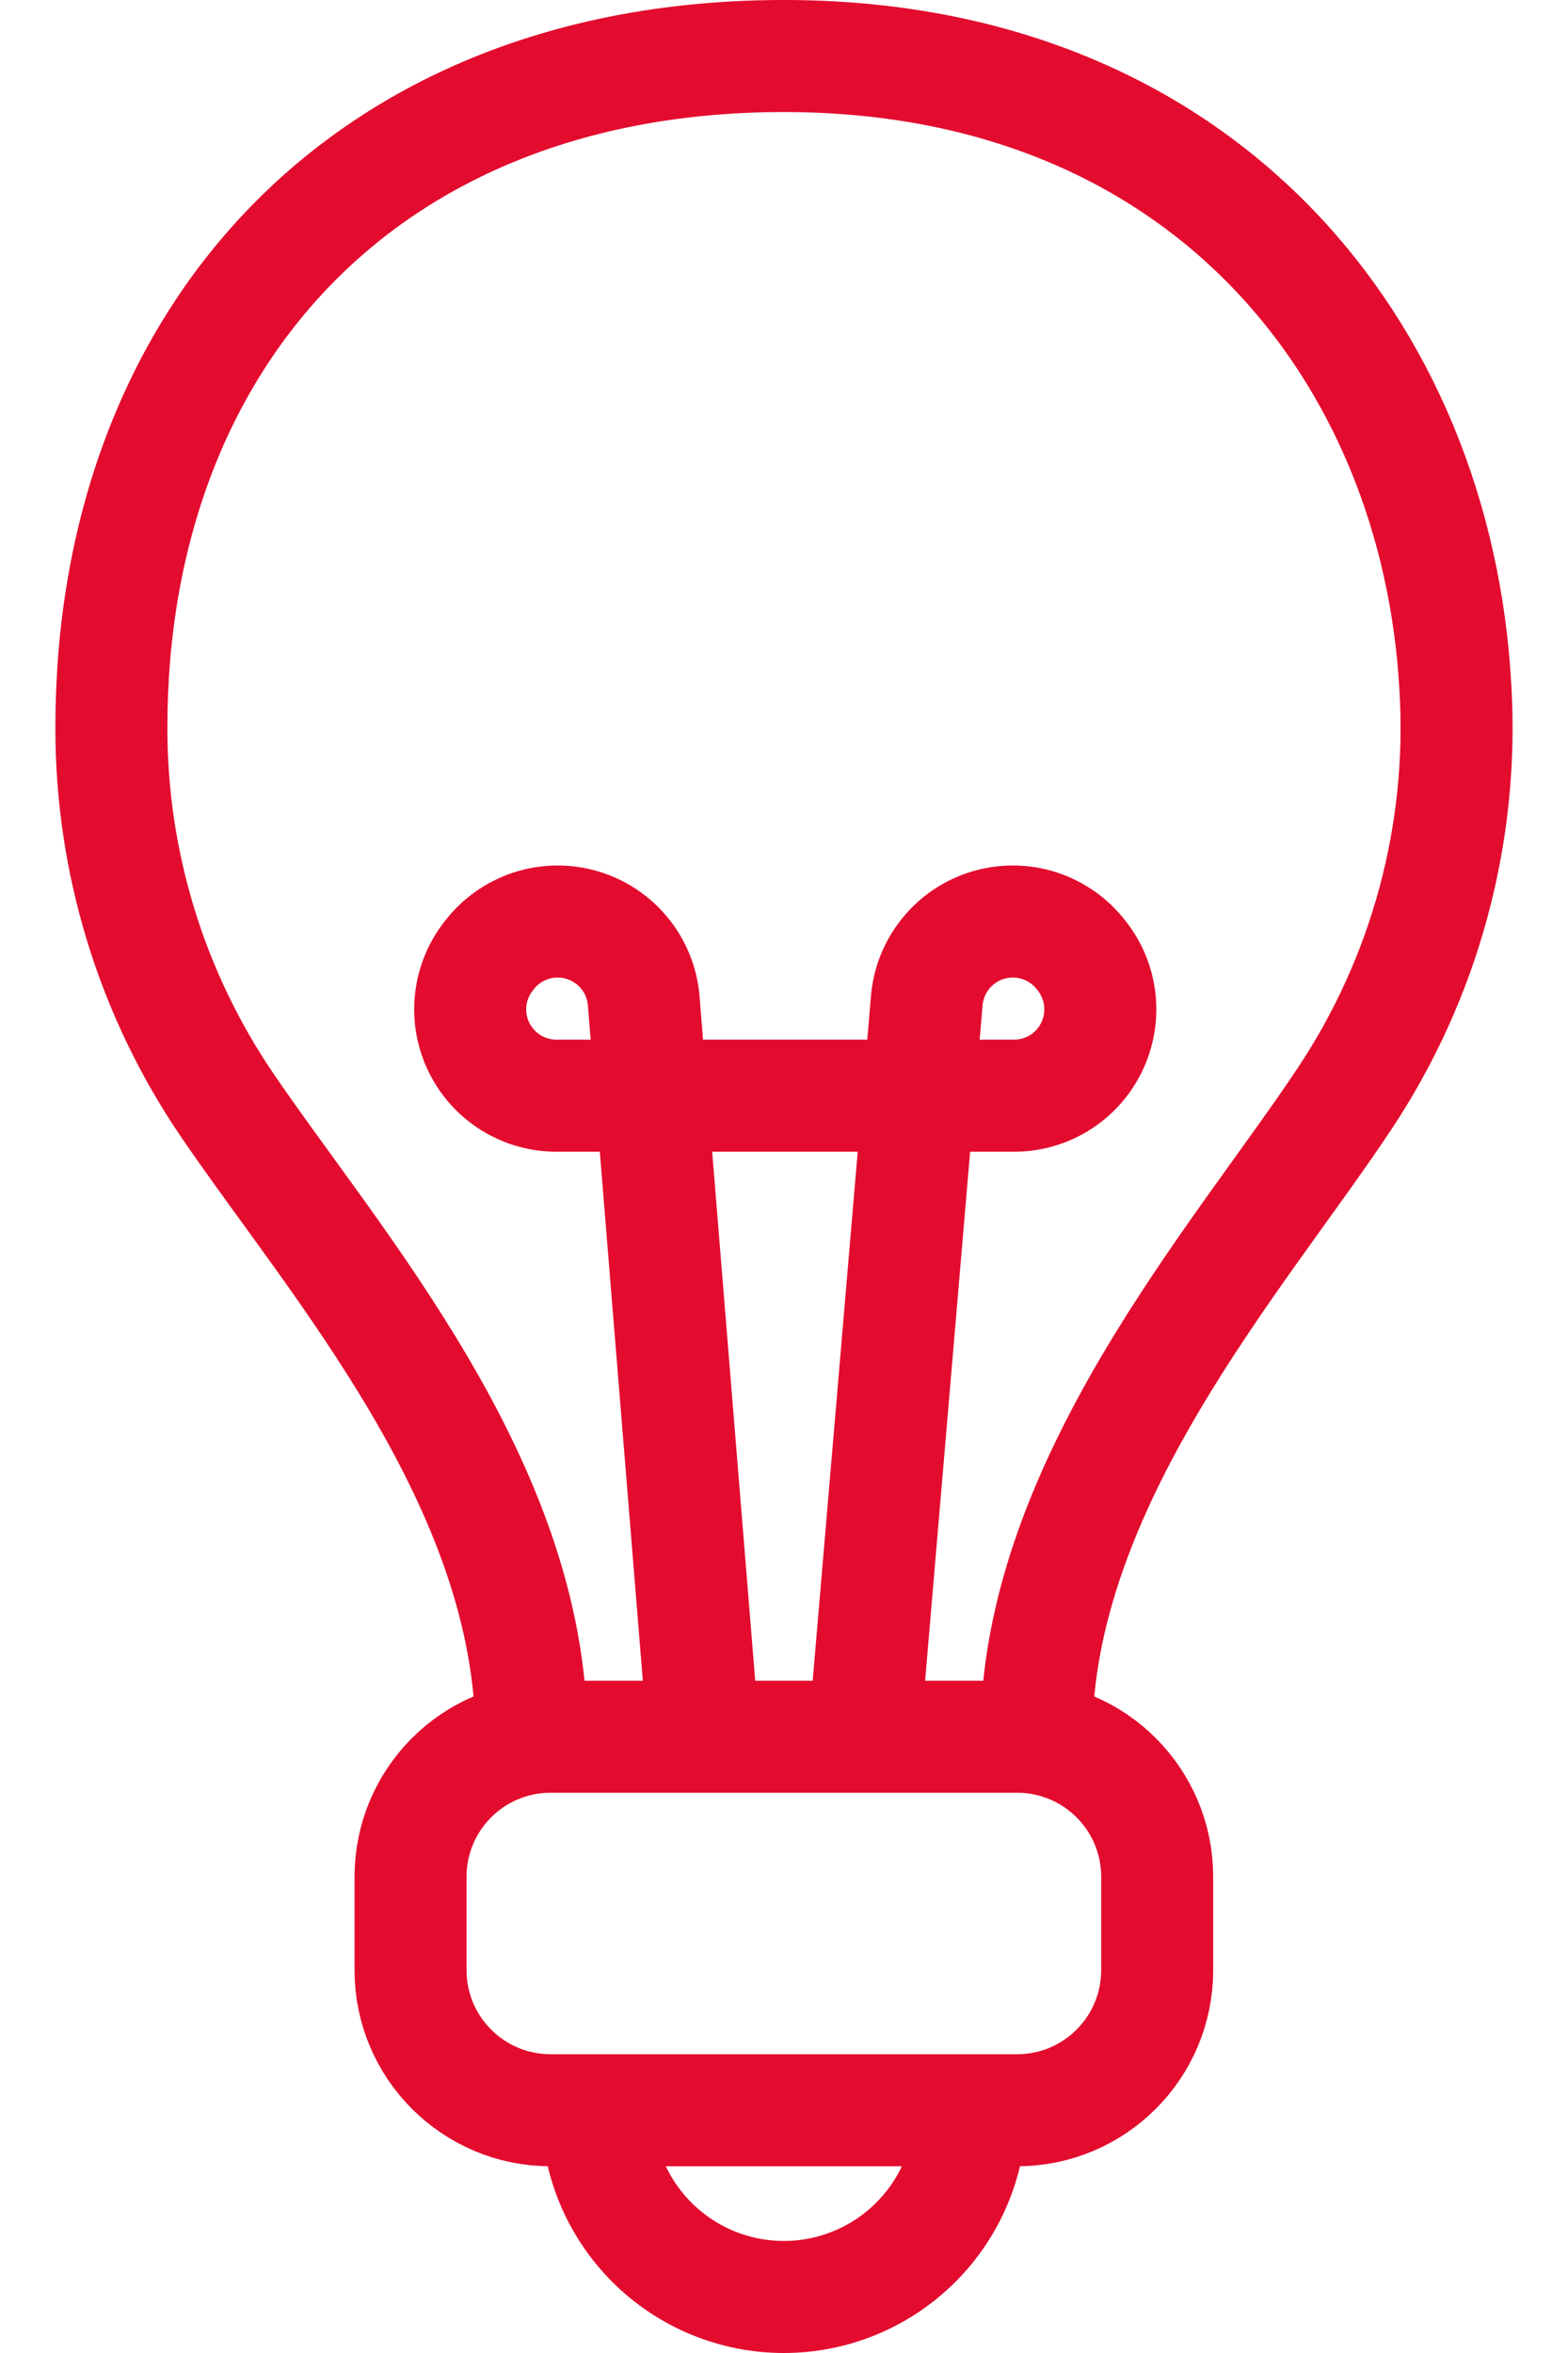
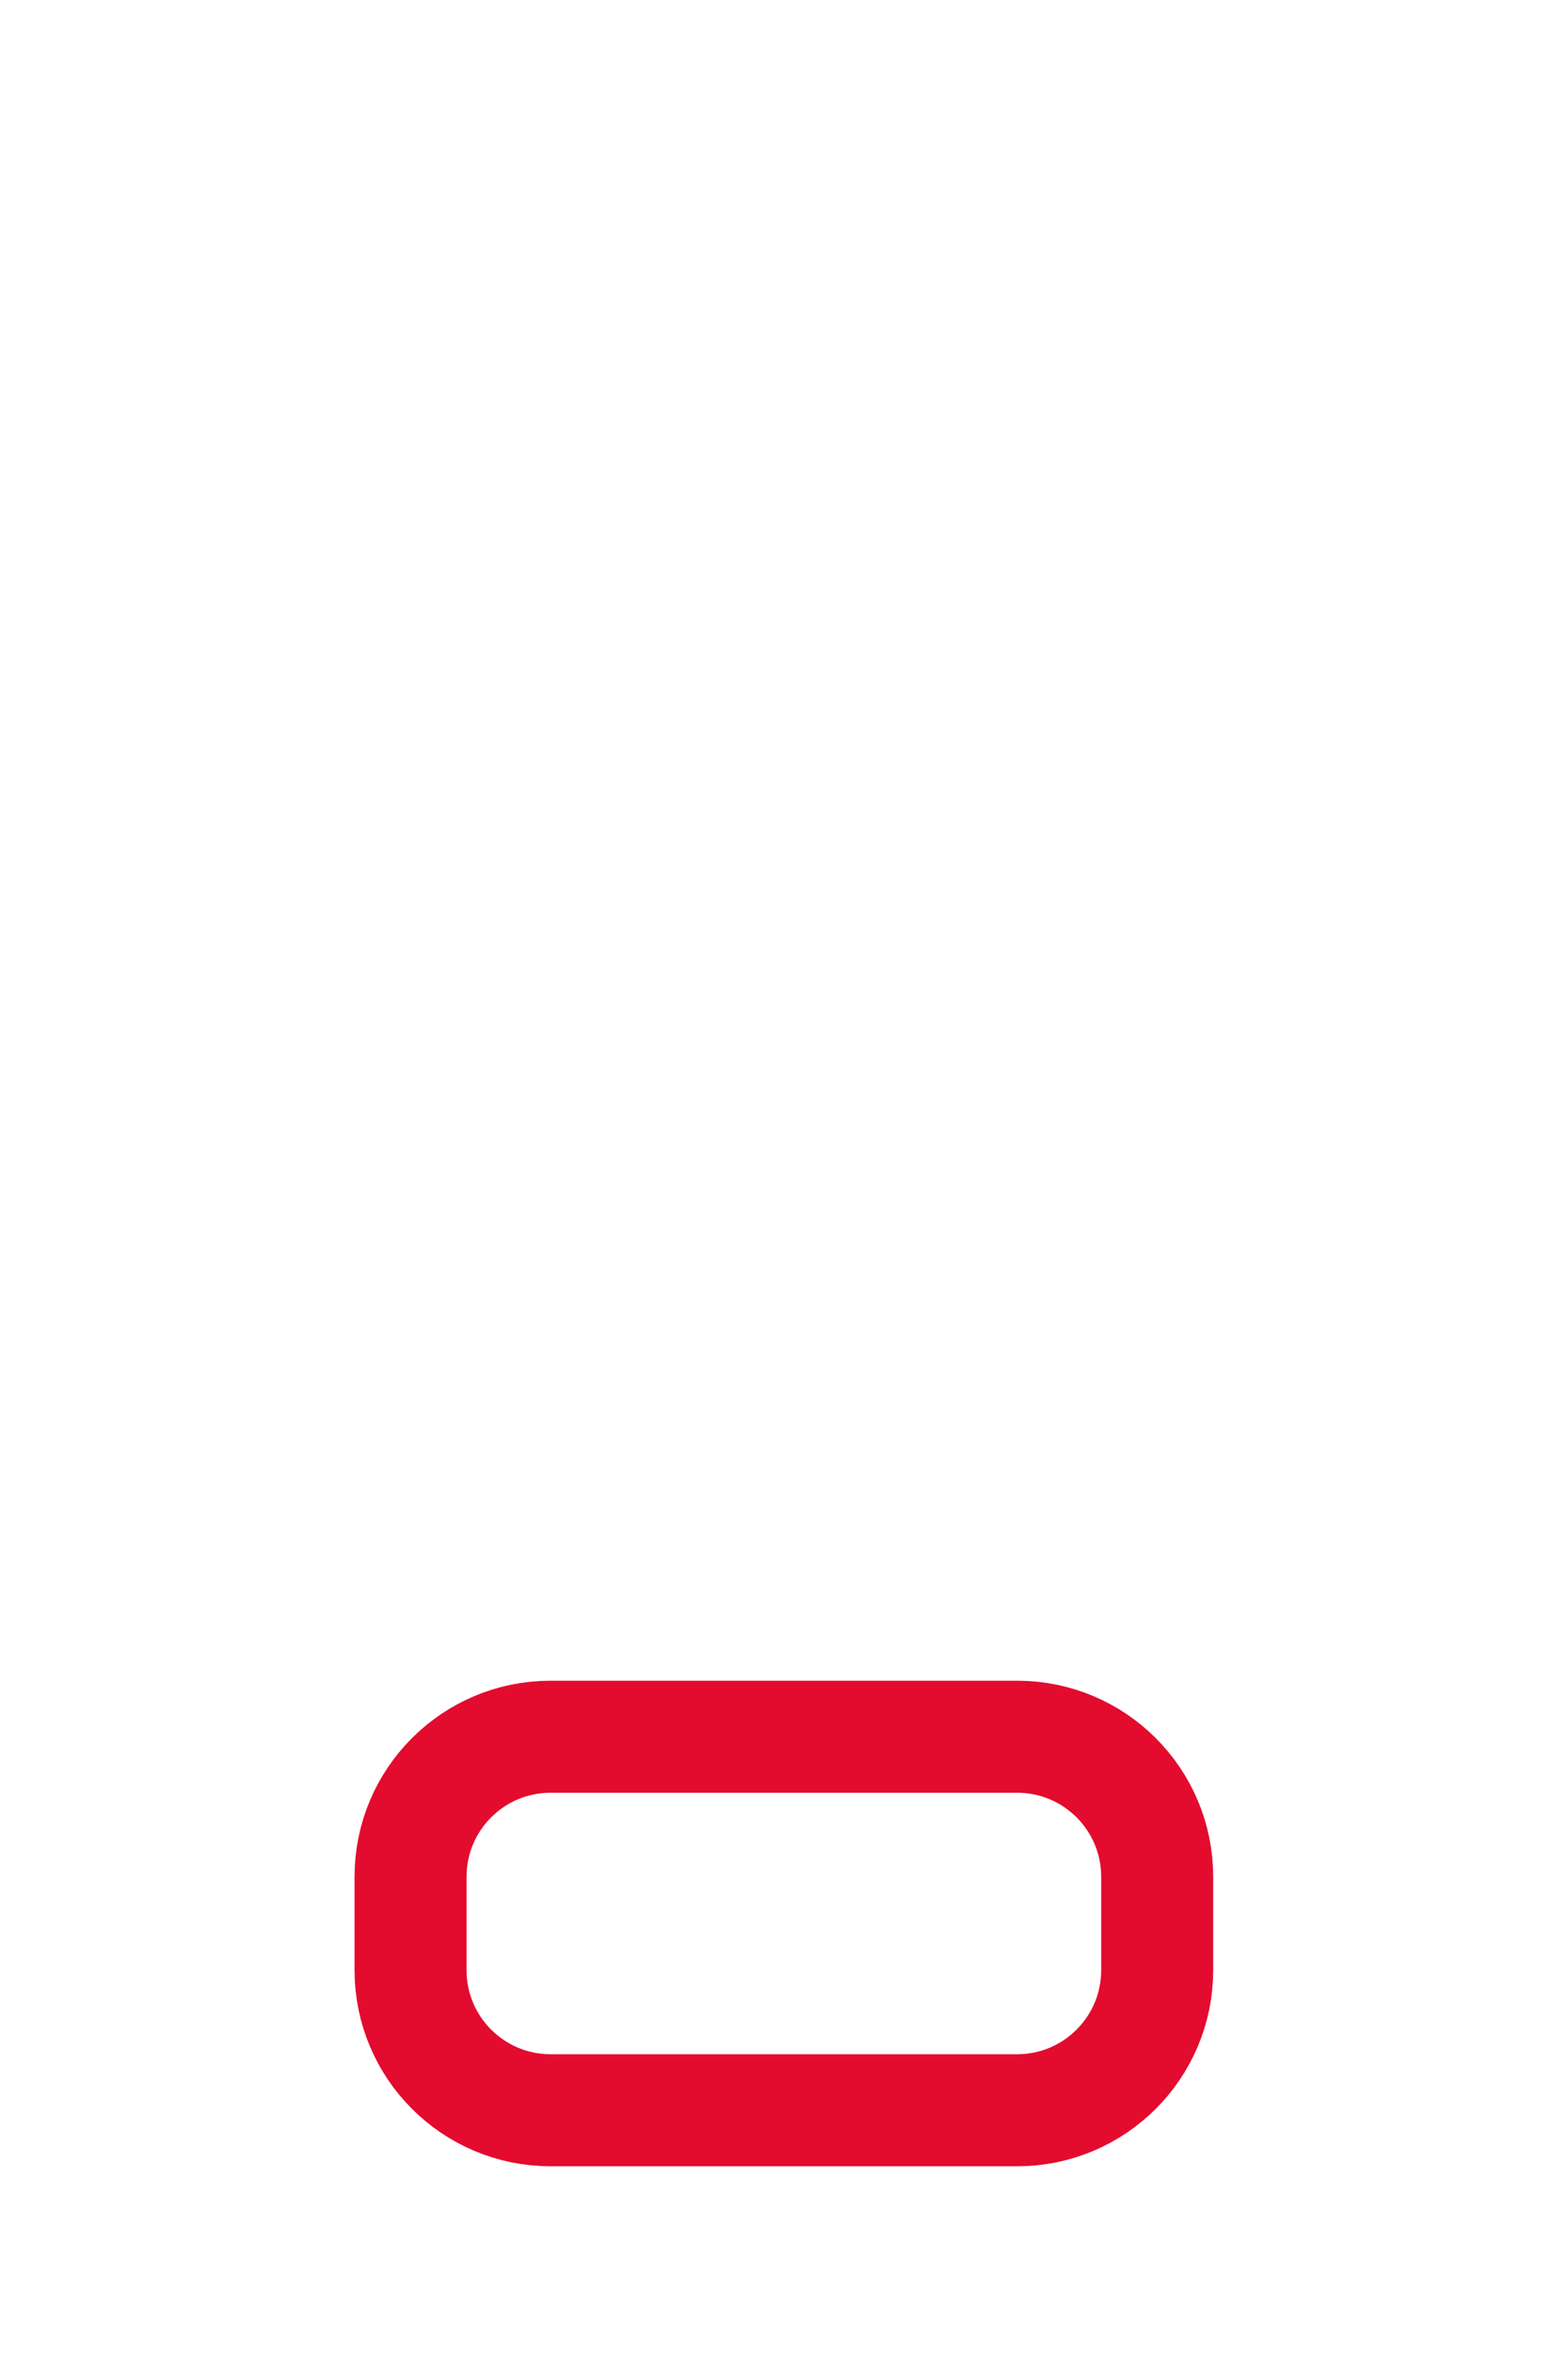
<svg xmlns="http://www.w3.org/2000/svg" width="28" height="42" viewBox="0 0 28 42" fill="none">
-   <path d="M12.564 31L11.497 17.892C11.477 17.578 11.362 17.278 11.166 17.032C10.971 16.785 10.704 16.605 10.403 16.514C10.102 16.424 9.781 16.427 9.482 16.524C9.183 16.622 8.921 16.808 8.731 17.058V17.058C8.549 17.287 8.436 17.563 8.405 17.853C8.374 18.144 8.426 18.437 8.556 18.699C8.685 18.961 8.886 19.181 9.135 19.333C9.385 19.485 9.672 19.563 9.964 19.558H18.081C18.373 19.563 18.66 19.485 18.91 19.333C19.159 19.181 19.36 18.961 19.489 18.699C19.618 18.437 19.671 18.144 19.64 17.853C19.609 17.563 19.496 17.287 19.314 17.058V17.058C19.124 16.808 18.862 16.622 18.563 16.524C18.264 16.427 17.942 16.424 17.641 16.514C17.34 16.605 17.074 16.785 16.879 17.032C16.683 17.278 16.567 17.578 16.547 17.892L15.431 31" stroke="#E30B2E" stroke-width="2" stroke-miterlimit="5" />
-   <path d="M18.506 31C18.506 26.492 22.131 22.442 24.006 19.617C25.449 17.451 26.145 14.873 25.989 12.275C25.664 6.292 21.498 1 13.998 1C6.498 1 1.989 6.067 1.989 12.983C1.984 15.387 2.704 17.737 4.056 19.725C5.973 22.542 9.489 26.492 9.489 31" stroke="#E30B2E" stroke-width="2" stroke-miterlimit="5" />
-   <path d="M10.664 37.666C10.664 38.551 11.015 39.398 11.64 40.023C12.265 40.649 13.113 41 13.997 41C14.882 41 15.729 40.649 16.354 40.023C16.98 39.398 17.331 38.551 17.331 37.666" stroke="#E30B2E" stroke-width="2" stroke-miterlimit="5" />
  <path d="M18.164 31H9.831C8.45 31 7.331 32.119 7.331 33.5V35.167C7.331 36.547 8.45 37.667 9.831 37.667H18.164C19.545 37.667 20.664 36.547 20.664 35.167V33.5C20.664 32.119 19.545 31 18.164 31Z" stroke="#E30B2E" stroke-width="2" stroke-miterlimit="5" />
</svg>